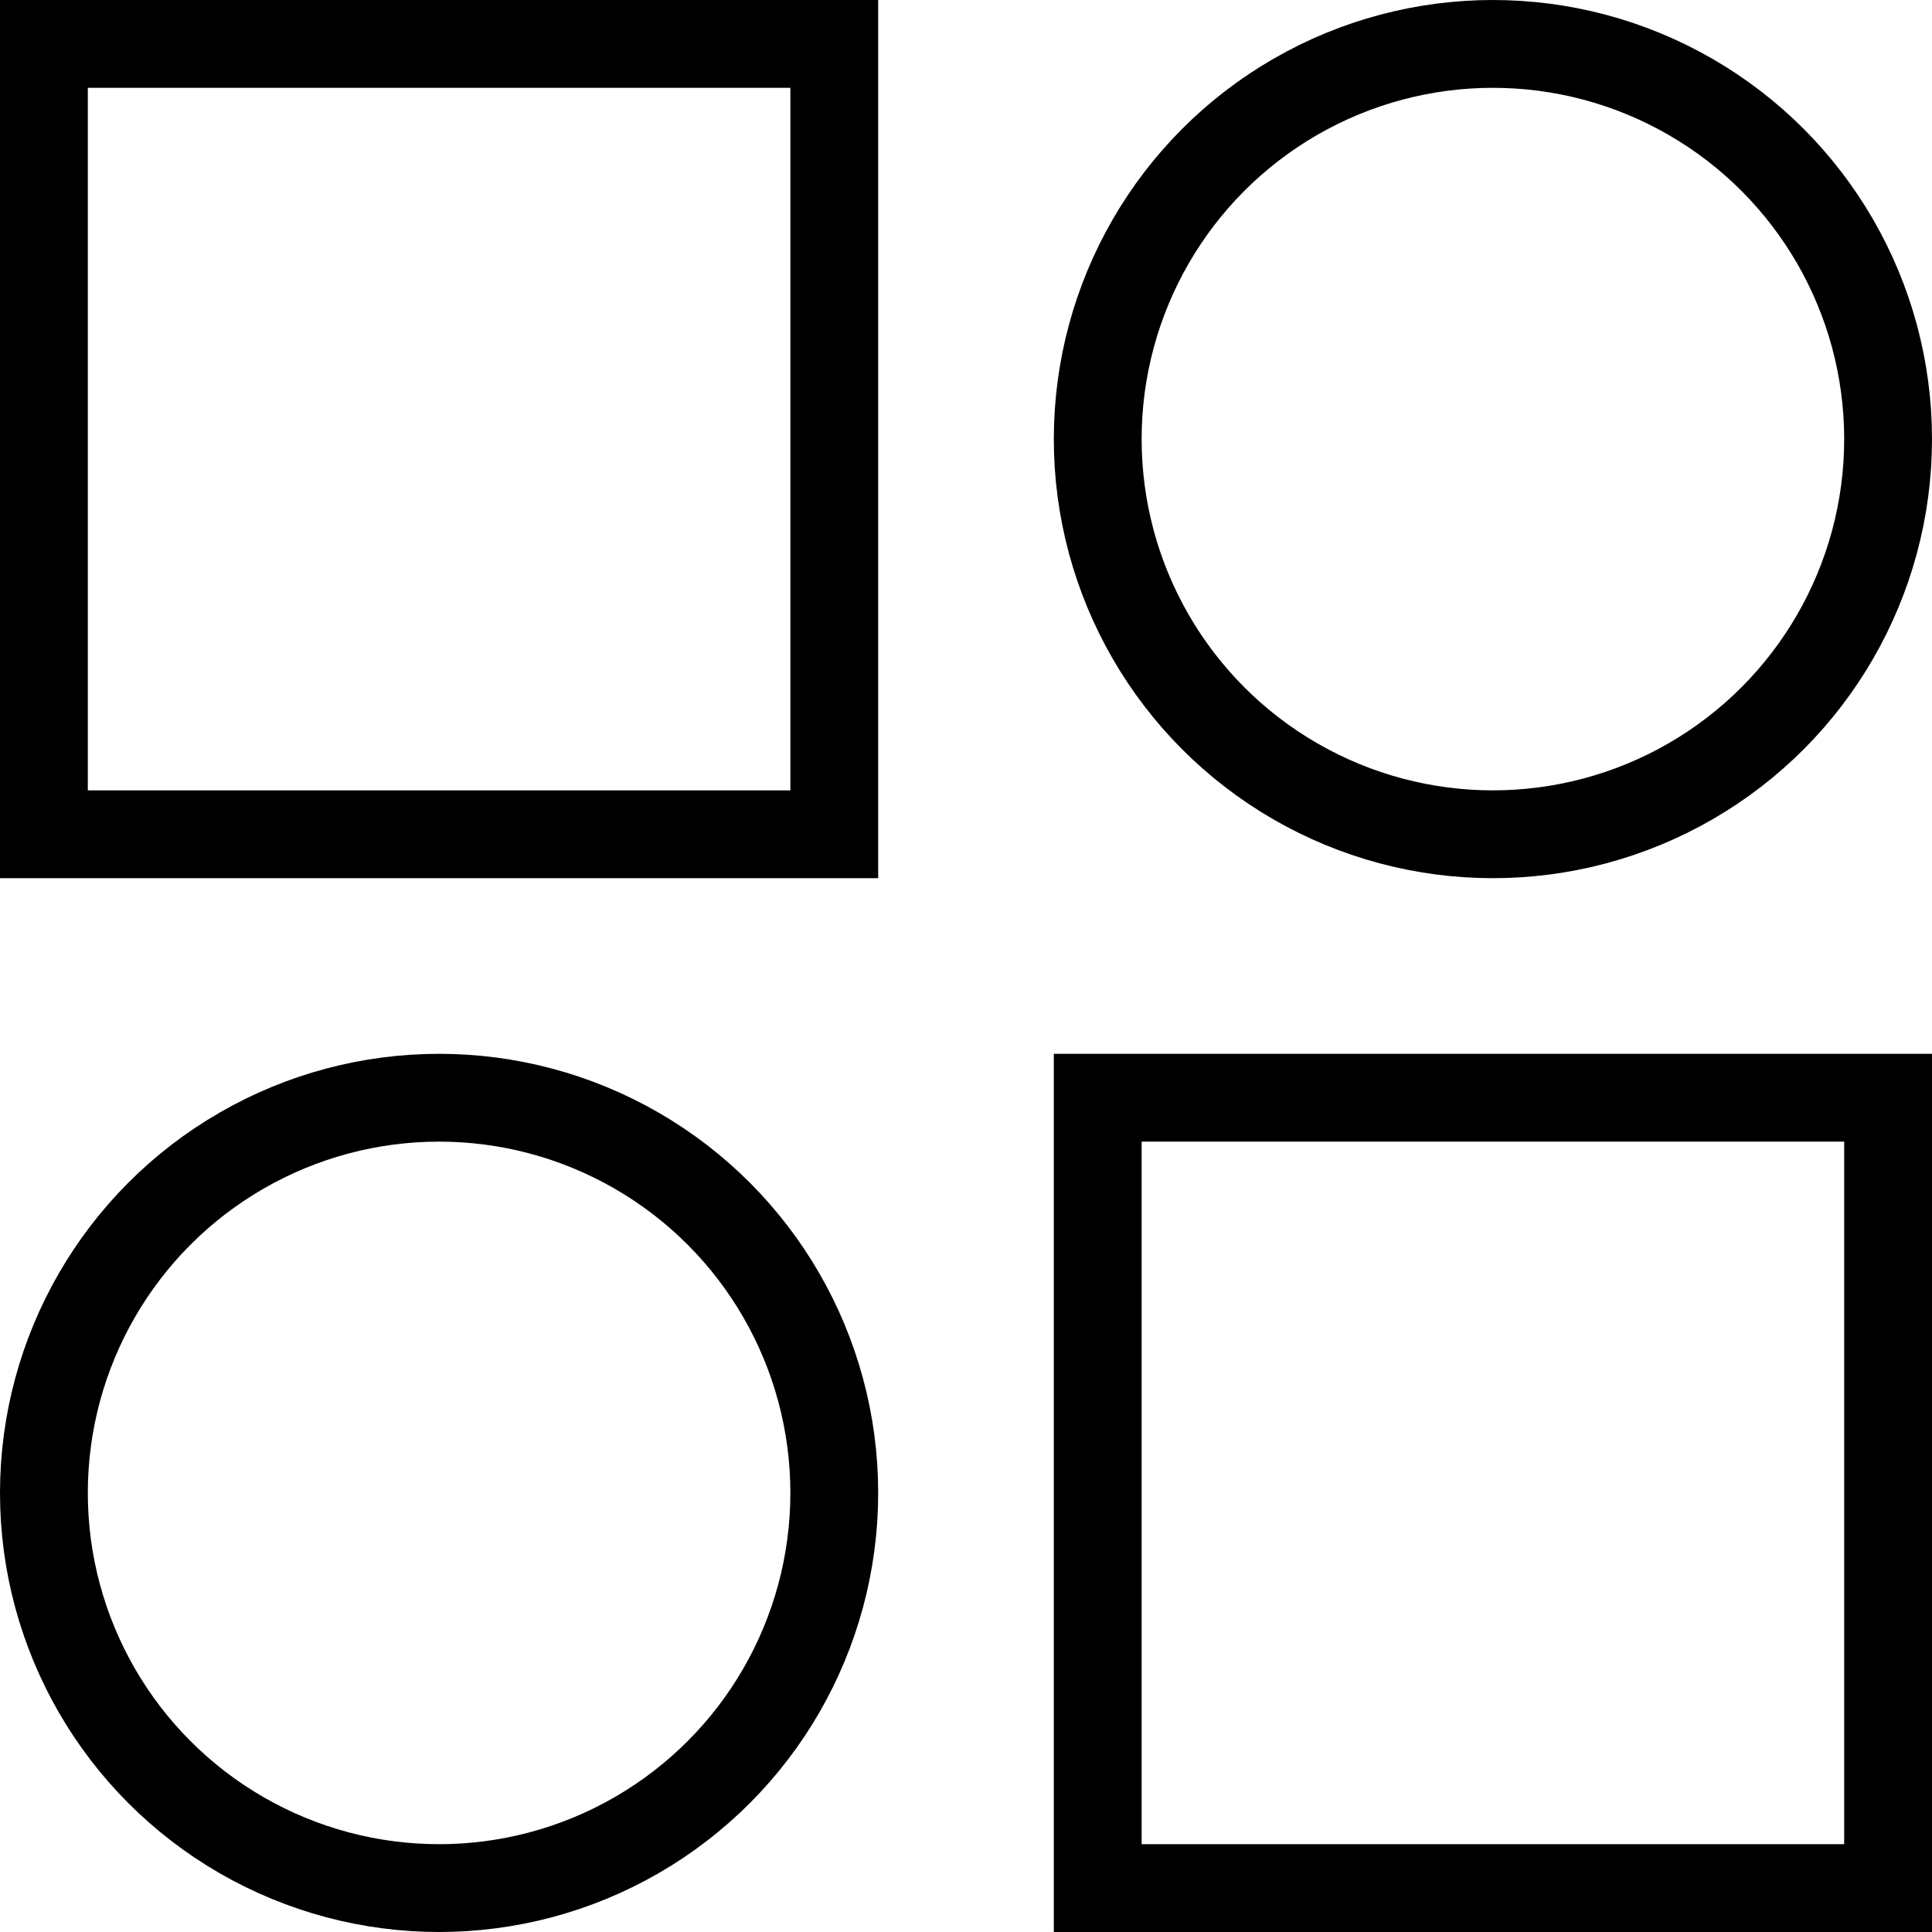
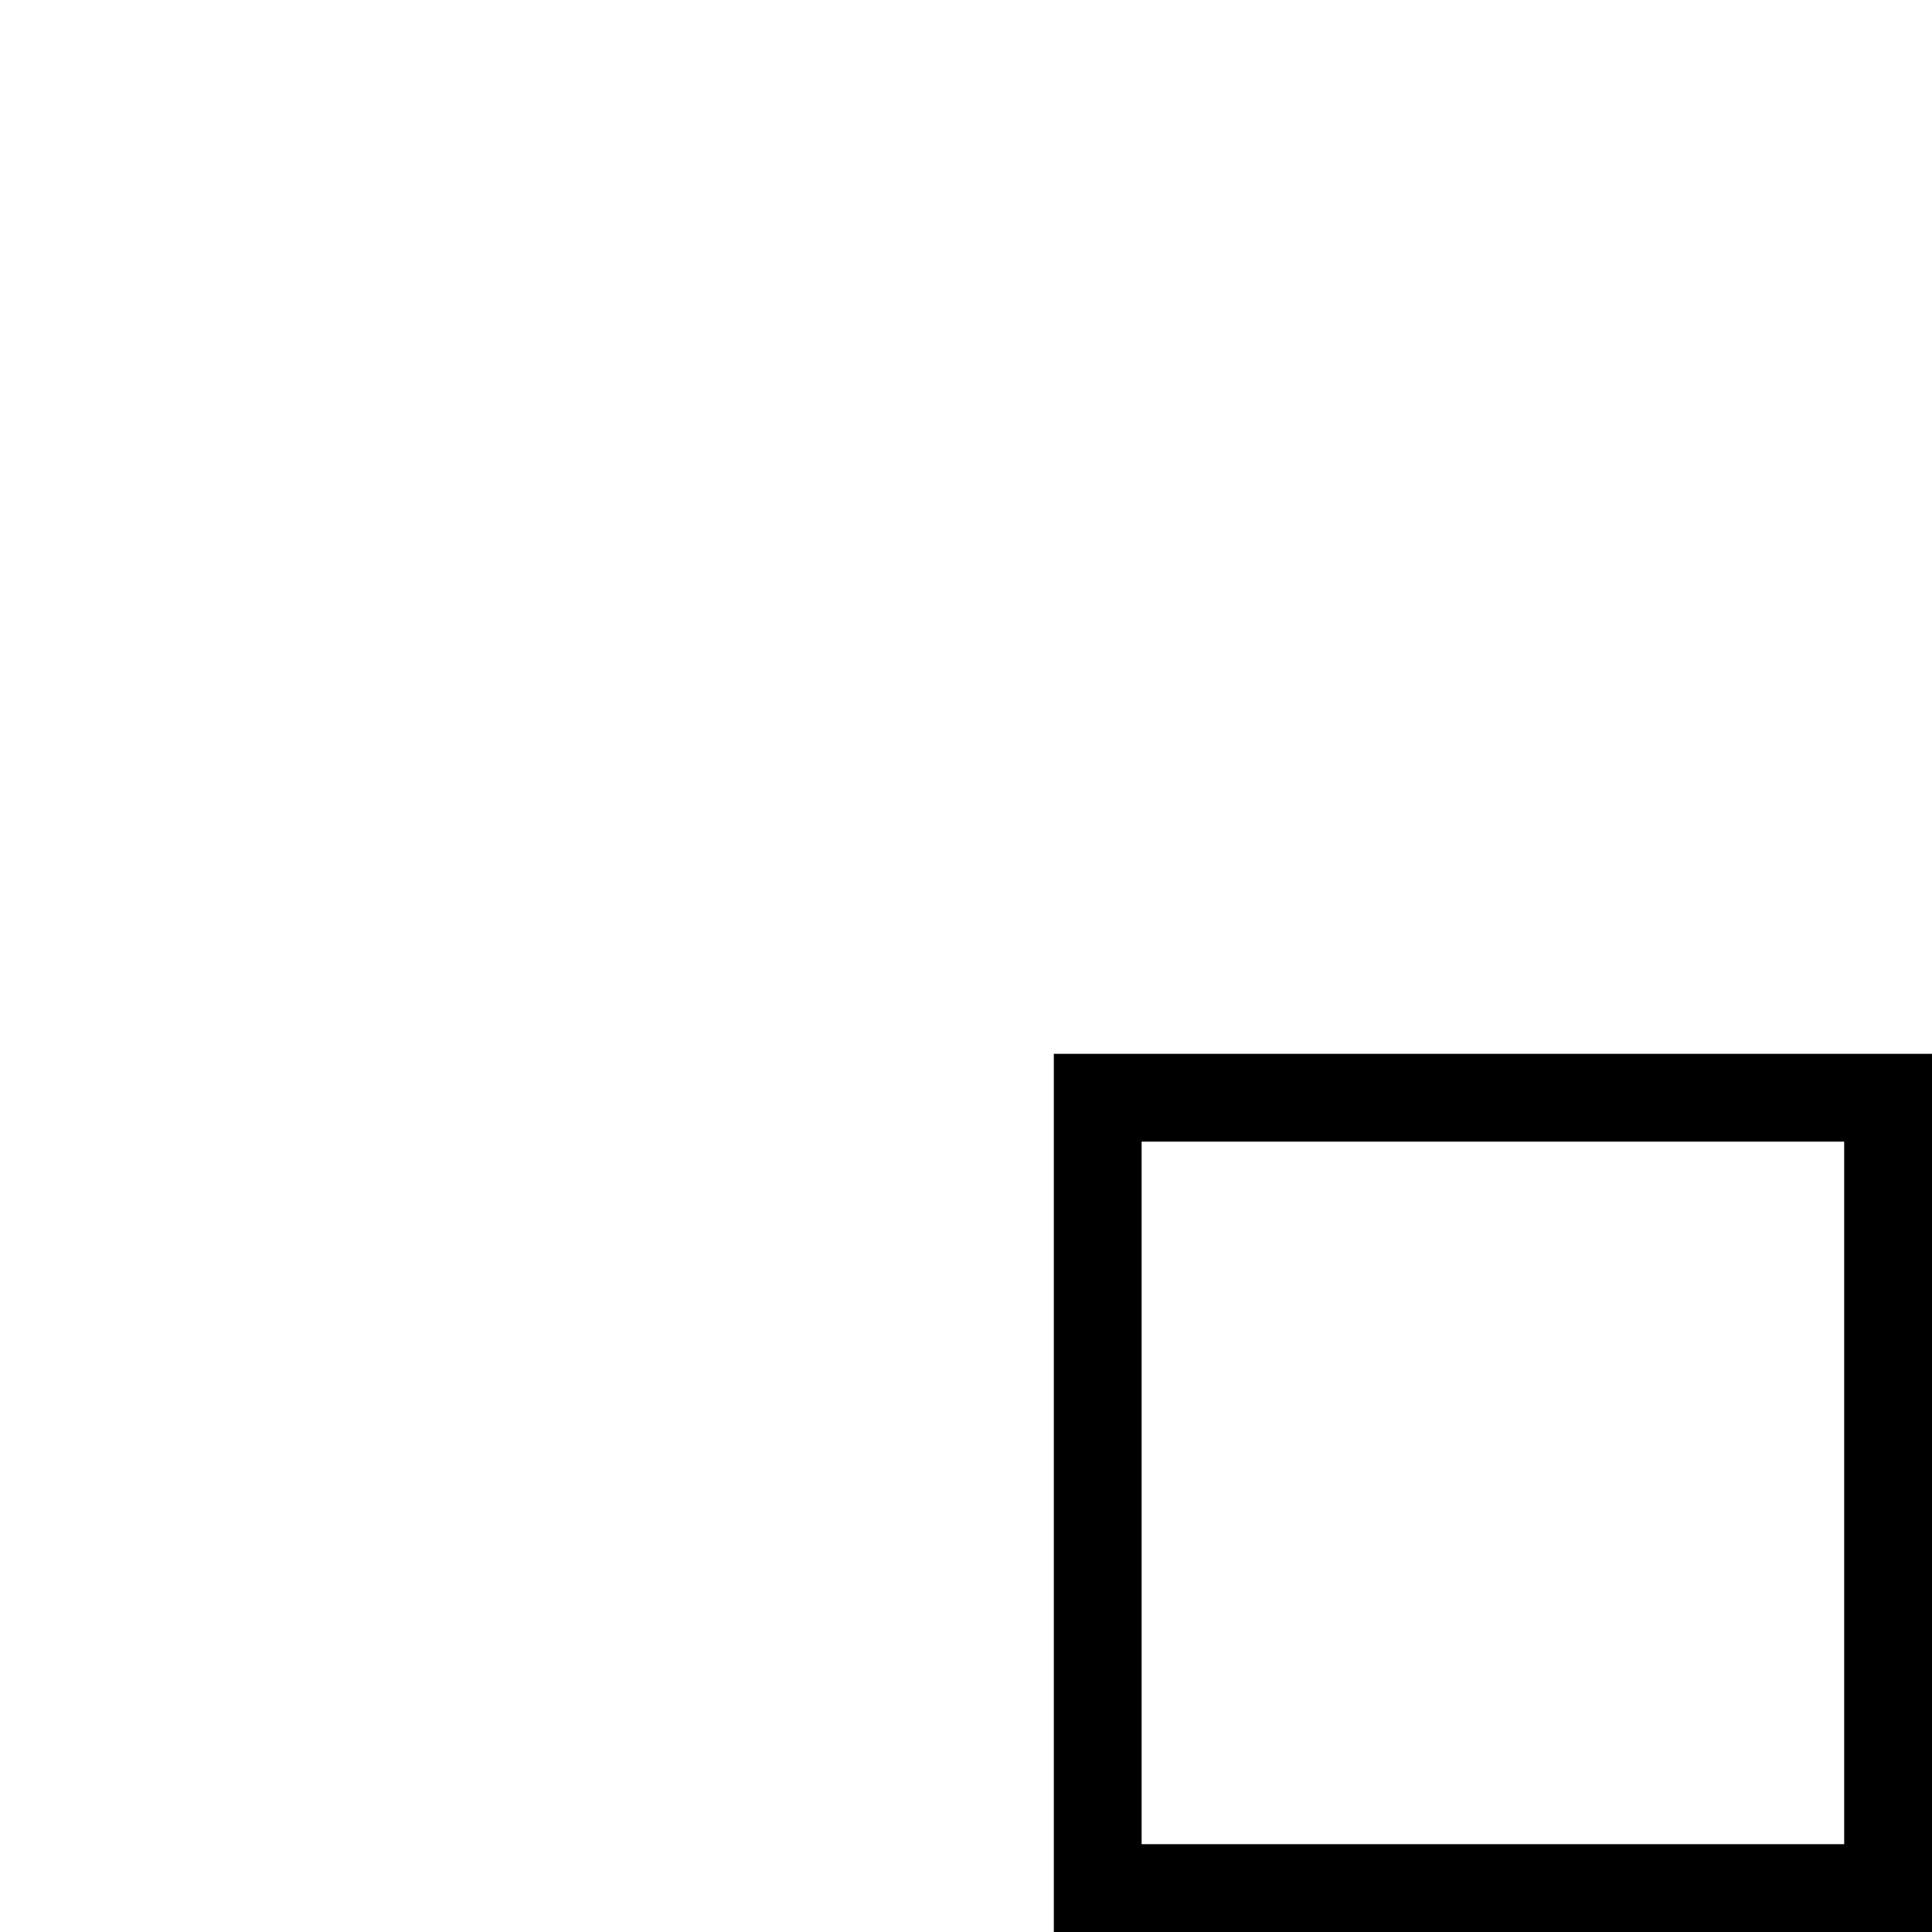
<svg xmlns="http://www.w3.org/2000/svg" width="22" height="22" viewBox="0 0 22 22">
  <g id="noun_discover_2948725" transform="translate(-5.5 -5.5)">
-     <rect id="Rectangle_235" data-name="Rectangle 235" width="9" height="9" transform="translate(6 6)" fill="none" stroke="#000" stroke-width="1" />
-     <circle id="Ellipse_28" data-name="Ellipse 28" cx="4.5" cy="4.5" r="4.5" transform="translate(6 18)" fill="none" stroke="#000" stroke-width="1" />
    <rect id="Rectangle_236" data-name="Rectangle 236" width="9" height="9" transform="translate(18 18)" fill="none" stroke="#000" stroke-width="1" />
-     <circle id="Ellipse_29" data-name="Ellipse 29" cx="4.5" cy="4.5" r="4.5" transform="translate(18 6)" fill="none" stroke="#000" stroke-width="1" />
  </g>
</svg>